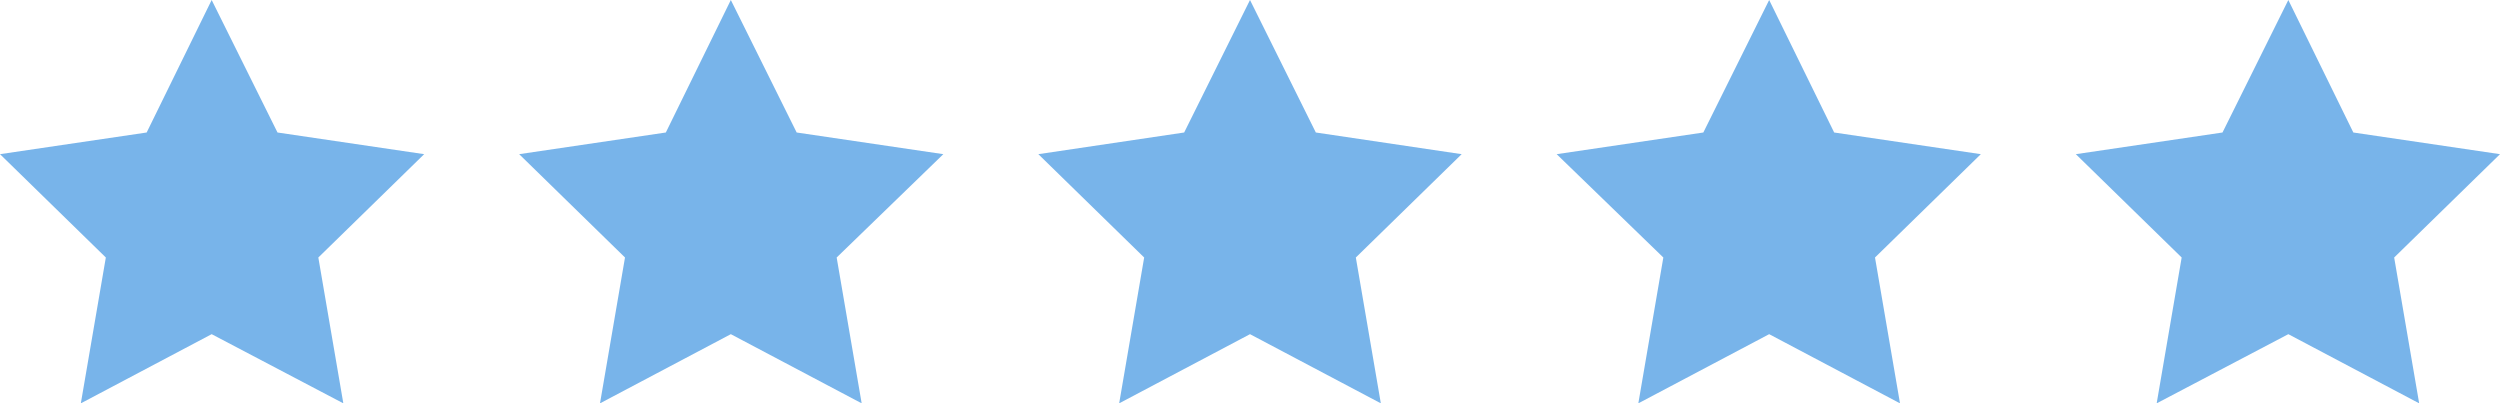
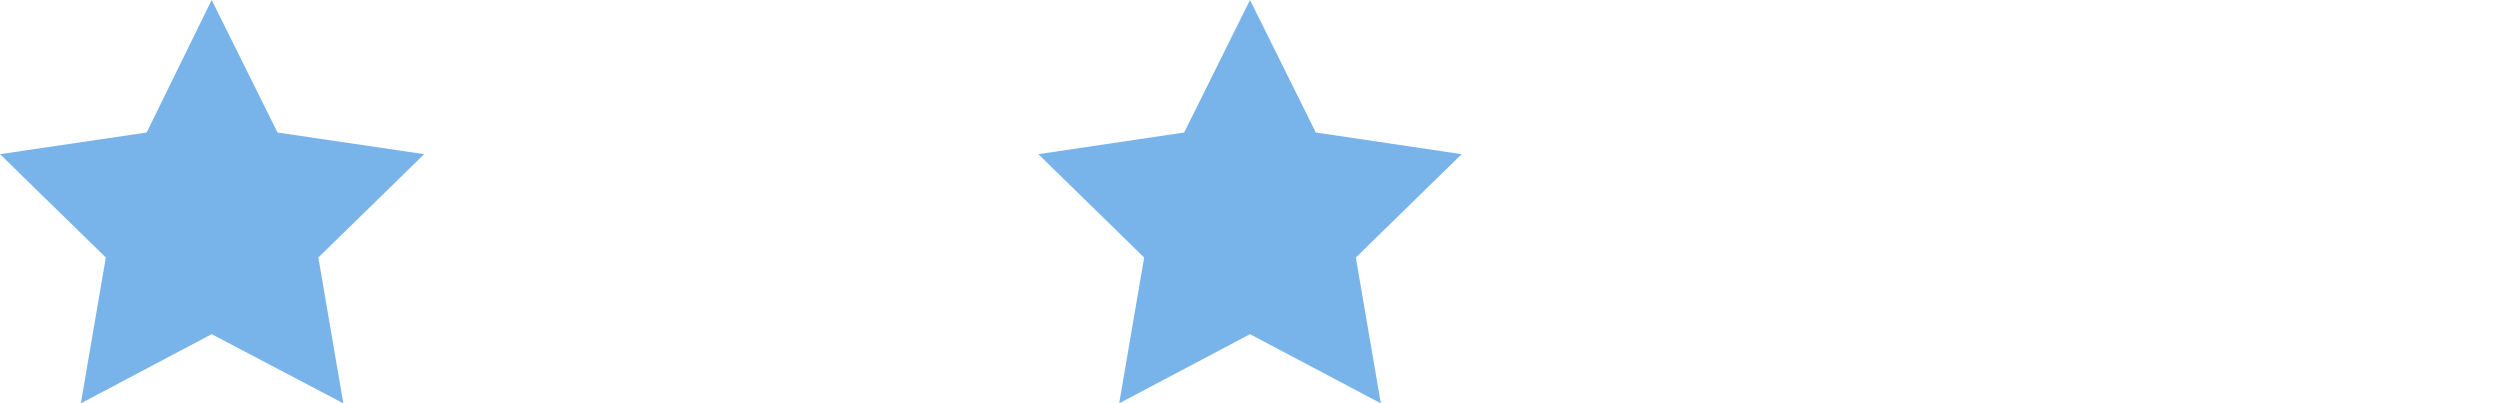
<svg xmlns="http://www.w3.org/2000/svg" id="Objects" version="1.1" viewBox="0 0 300 48.4">
  <polygon points="33.3 15.9 25.4 0 17.6 15.9 0 18.5 12.7 30.9 9.7 48.4 25.4 40.1 41.2 48.4 38.2 30.9 50.9 18.5 33.3 15.9" fill="#78b4ea" />
-   <polygon points="95.6 15.9 87.7 0 79.9 15.9 62.3 18.5 75 30.9 72 48.4 87.7 40.1 103.4 48.4 100.4 30.9 113.2 18.5 95.6 15.9" fill="#78b4ea" />
  <polygon points="157.9 15.9 150 0 142.1 15.9 124.6 18.5 137.3 30.9 134.3 48.4 150 40.1 165.7 48.4 162.7 30.9 175.4 18.5 157.9 15.9" fill="#78b4ea" />
-   <polygon points="220.1 15.9 212.3 0 204.4 15.9 186.8 18.5 199.6 30.9 196.6 48.4 212.3 40.1 228 48.4 225 30.9 237.7 18.5 220.1 15.9" fill="#78b4ea" />
-   <polygon points="300 18.5 282.4 15.9 274.6 0 266.7 15.9 249.1 18.5 261.8 30.9 258.8 48.4 274.6 40.1 290.3 48.4 287.3 30.9 300 18.5" fill="#78b4ea" />
</svg>